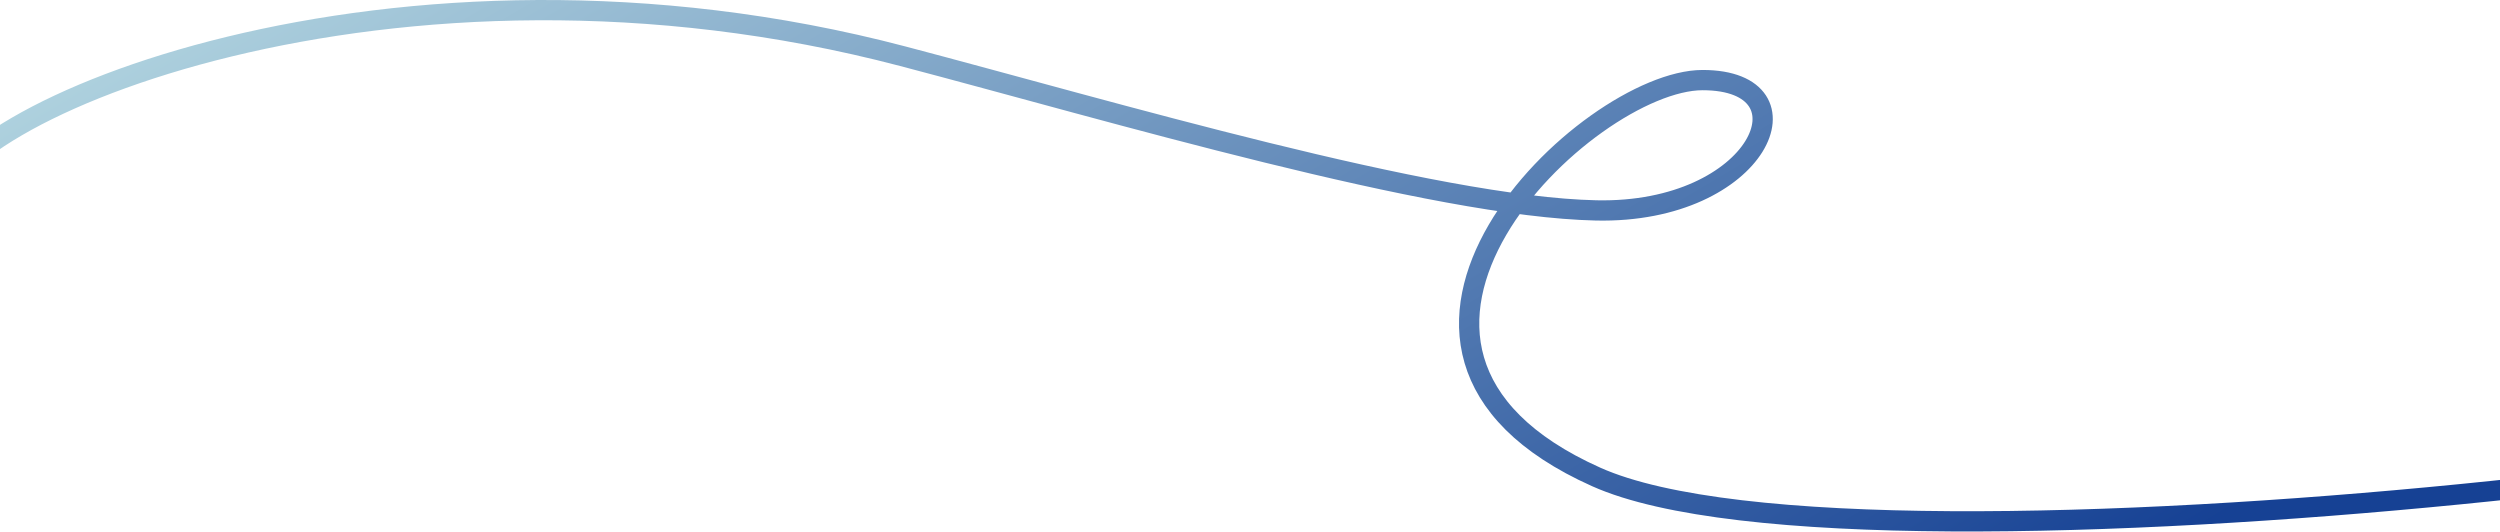
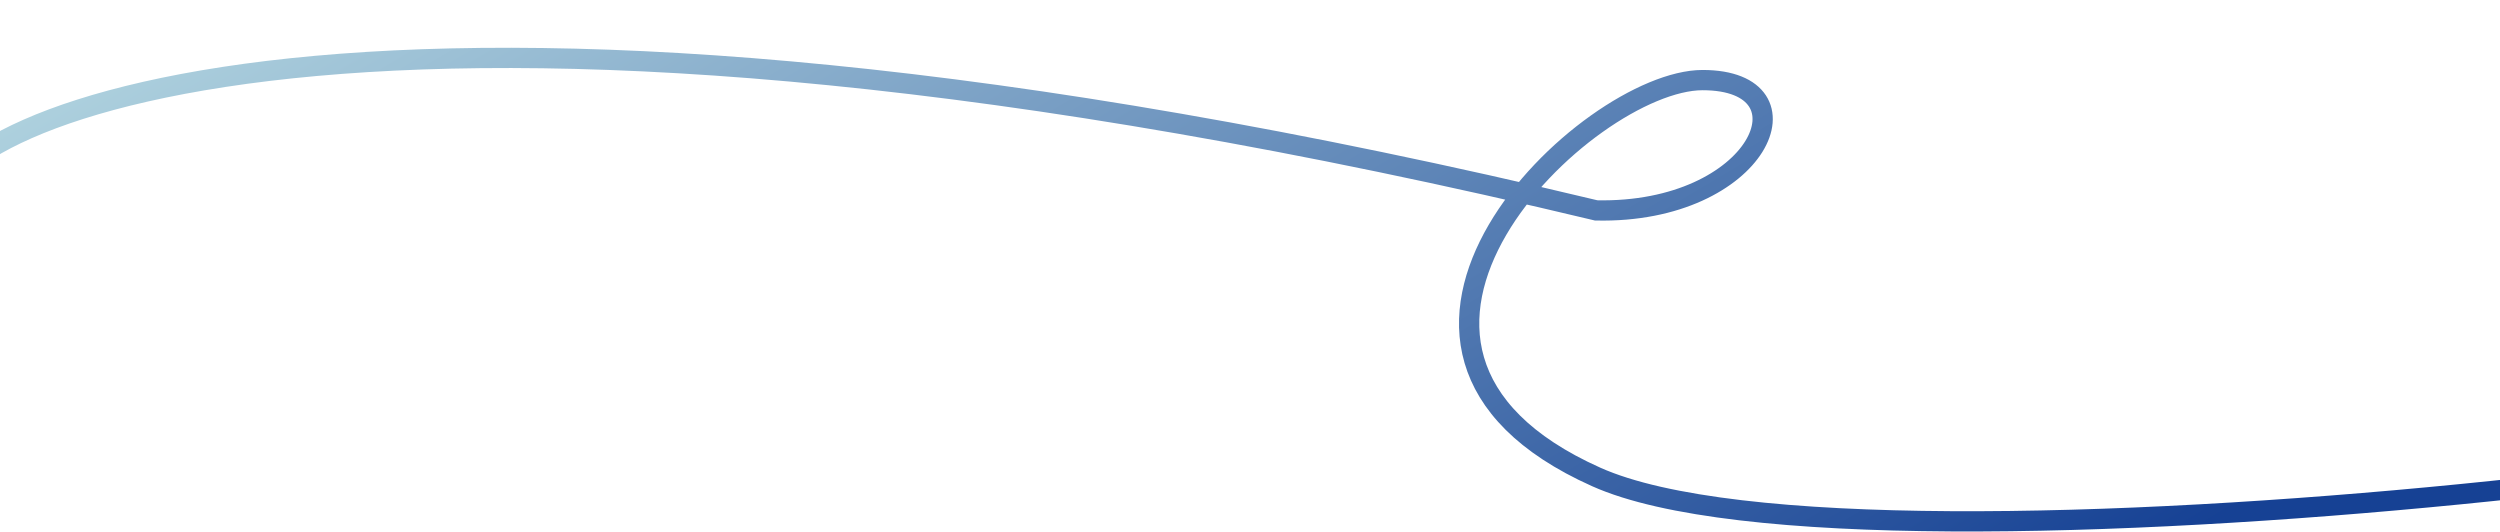
<svg xmlns="http://www.w3.org/2000/svg" width="1728" height="368" viewBox="0 0 1728 368" fill="none">
-   <path d="M2130.61 255.077C2163.11 301.677 1292.77 414.44 1103.31 329.664C902.825 239.956 1097.31 55.363 1176.8 55.363C1256.28 55.363 1216.29 147.883 1103.31 145.438C990.332 142.992 768.5 76.863 624 38.863C272.053 -53.69 -43 78.188 -43 145.438" stroke="url(#paint0_linear_1_127)" stroke-width="14" />
+   <path d="M2130.61 255.077C2163.11 301.677 1292.77 414.44 1103.31 329.664C902.825 239.956 1097.31 55.363 1176.8 55.363C1256.28 55.363 1216.29 147.883 1103.31 145.438C272.053 -53.69 -43 78.188 -43 145.438" stroke="url(#paint0_linear_1_127)" stroke-width="14" />
  <defs>
    <linearGradient id="paint0_linear_1_127" x1="-2.5" y1="69.5" x2="526.541" y2="957.785" gradientUnits="userSpaceOnUse">
      <stop stop-color="#B0D3DF" />
      <stop offset="1" stop-color="#164194" />
    </linearGradient>
  </defs>
</svg>